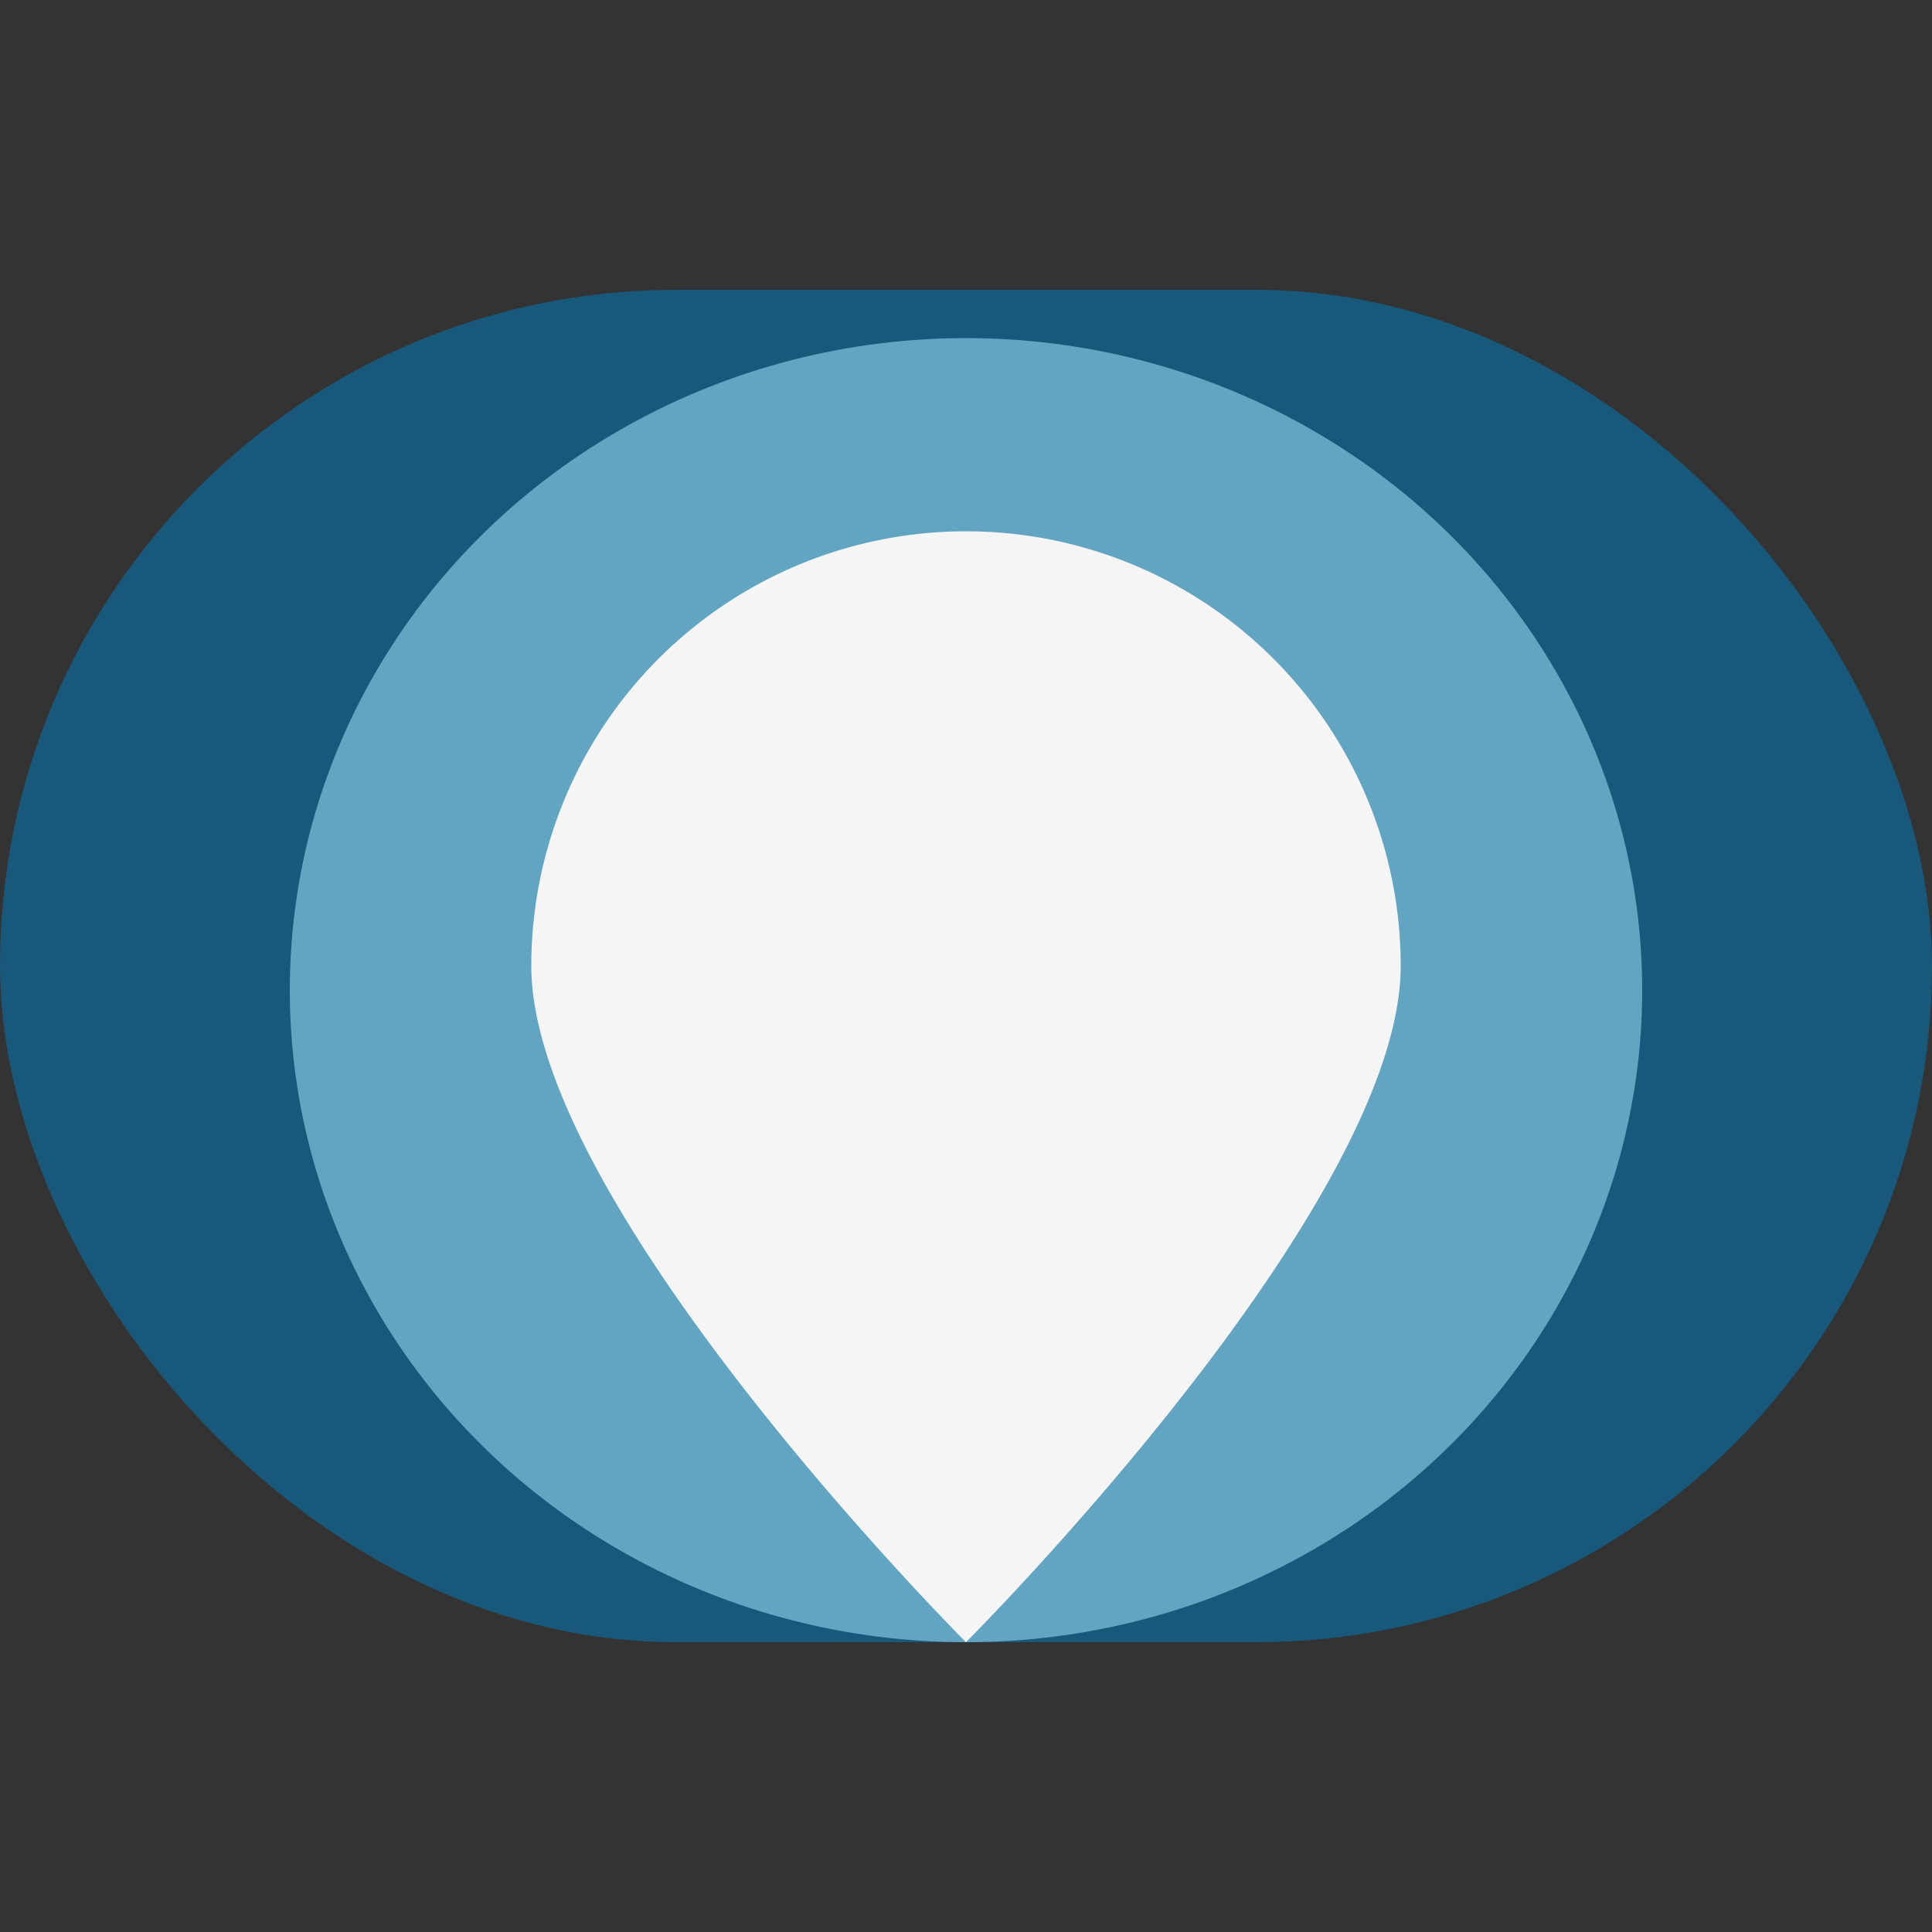
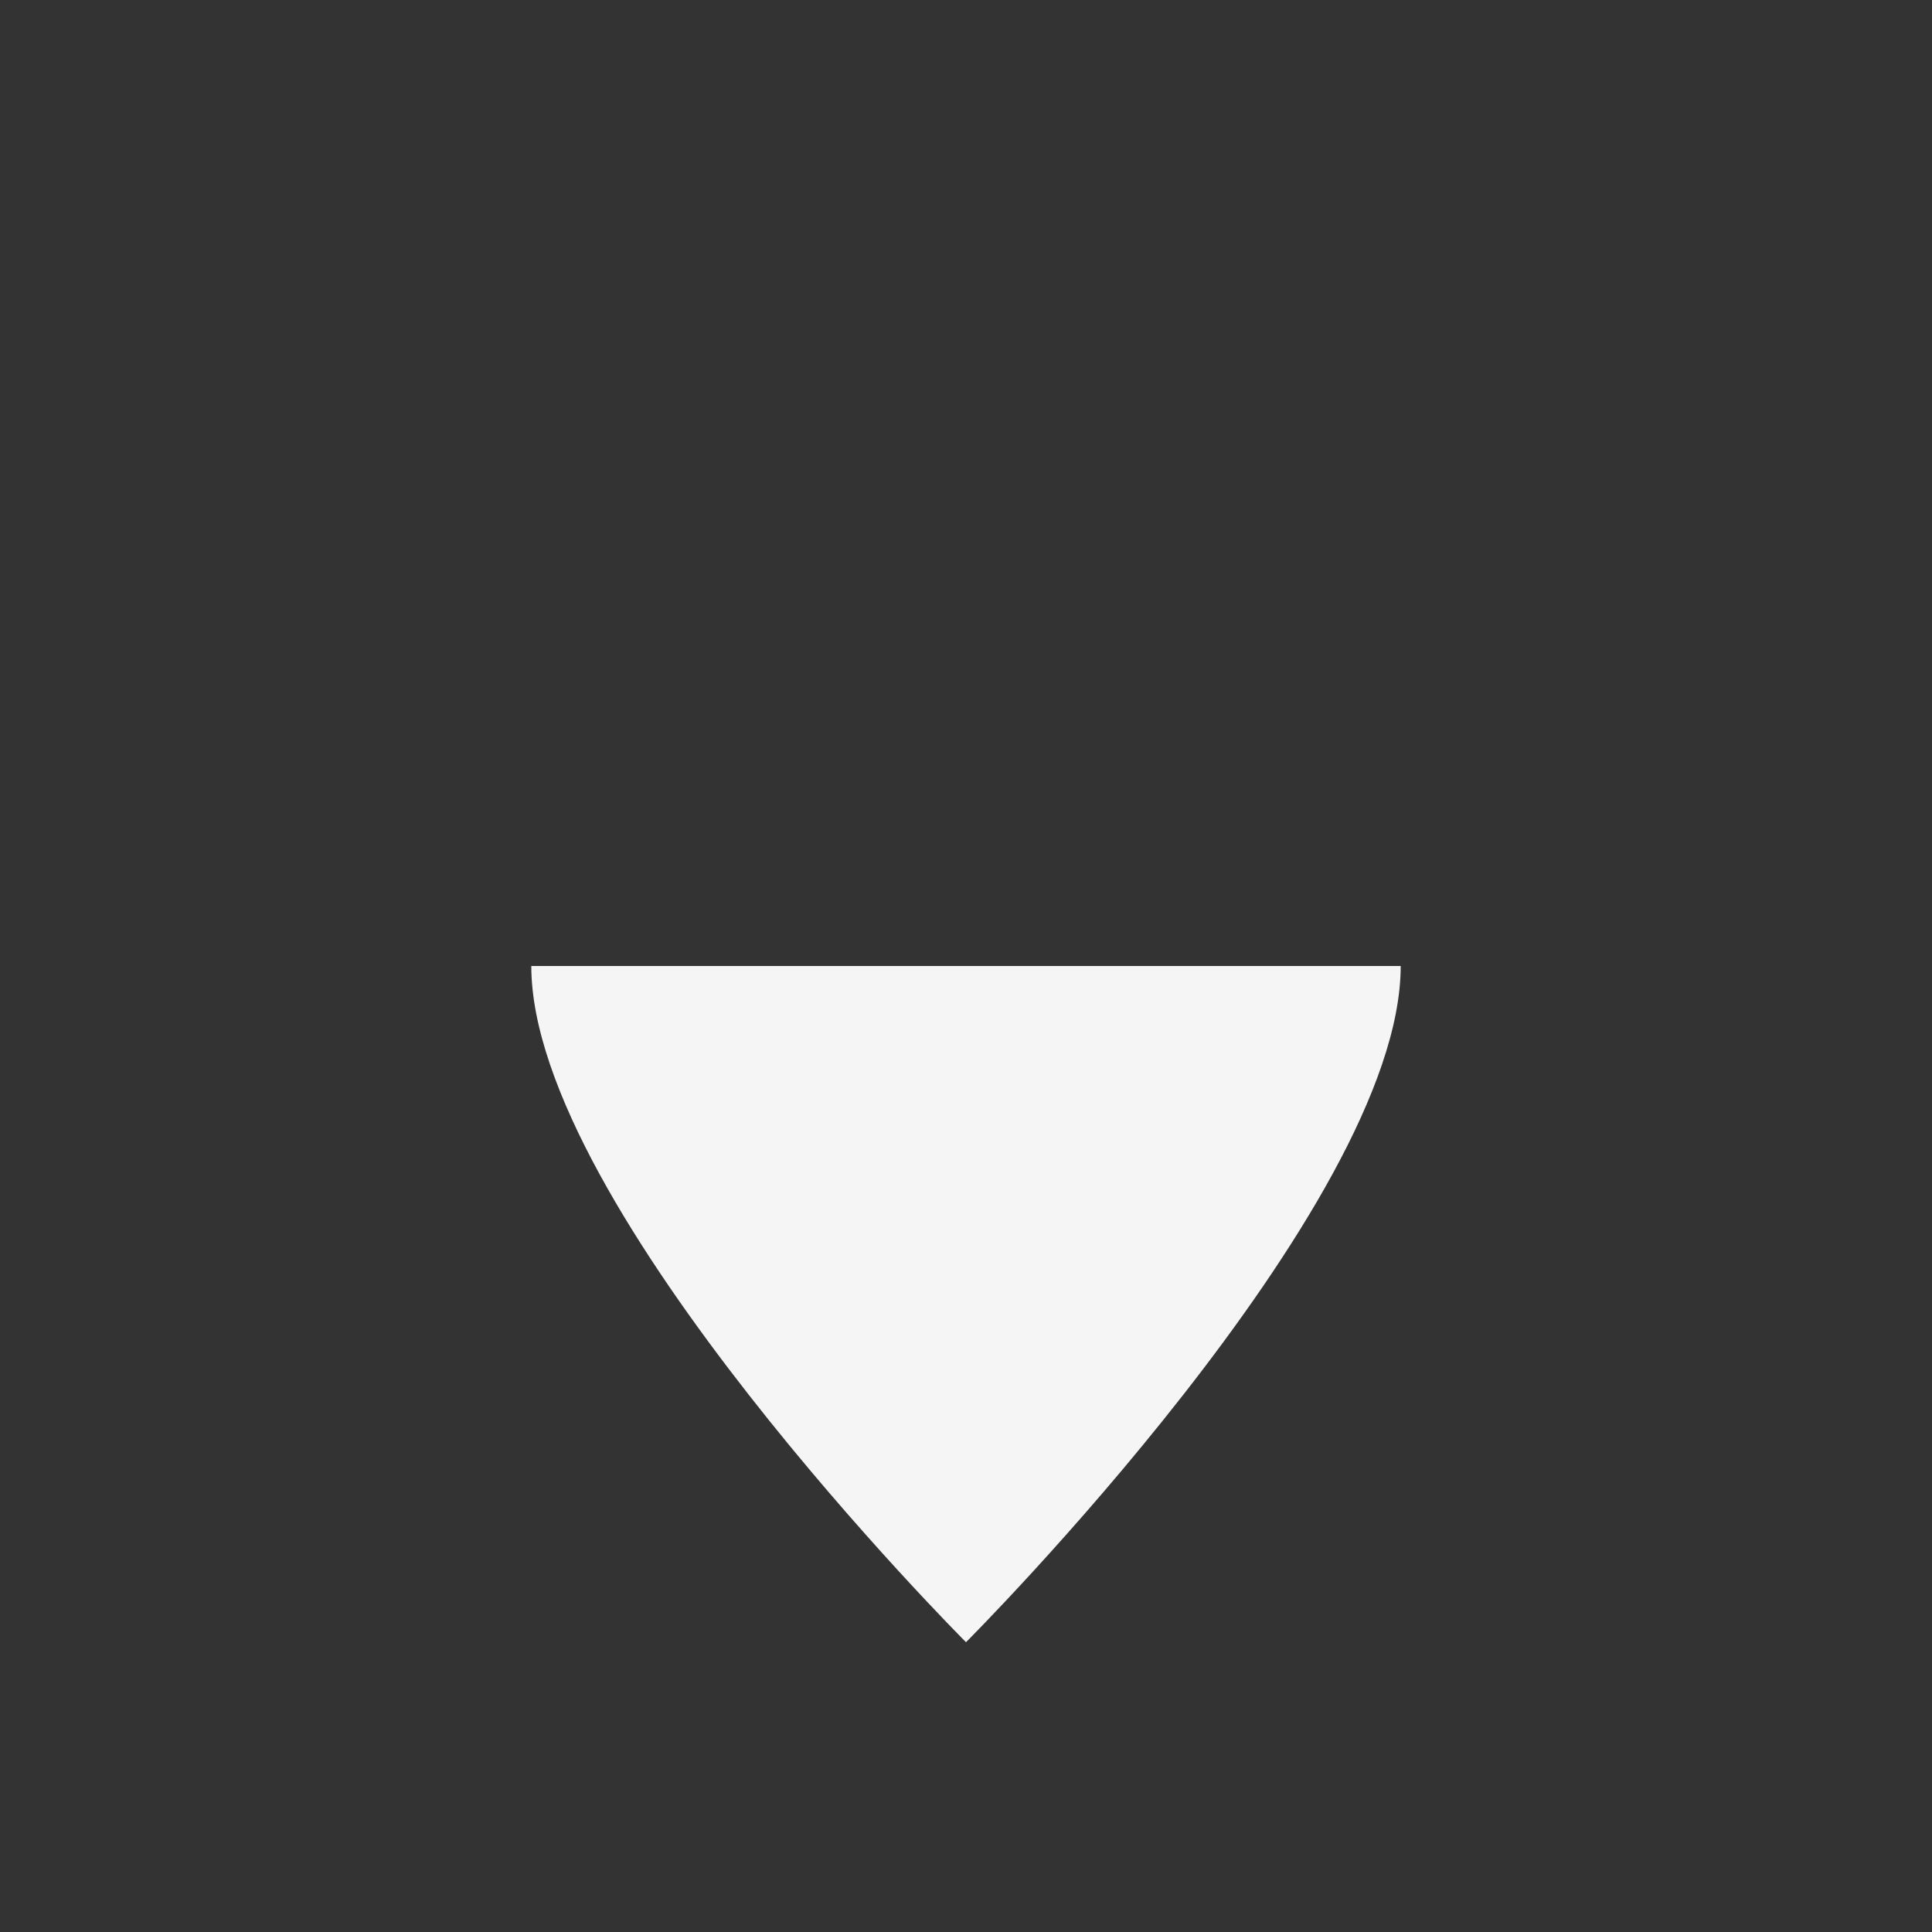
<svg xmlns="http://www.w3.org/2000/svg" width="40" height="40" viewBox="0 0 40 40">
  <rect x="0" y="0" width="40" height="40" fill="#333333" stroke="none" />
-   <rect x="0" y="6" width="40" height="28" rx="14" fill="#18587A" />
-   <ellipse cx="20" cy="20.5" rx="14" ry="13.5" fill="#61A5C2" />
-   <path d="M29 20c0 5-9 14-9 14s-9-9-9-14a9 9 0 1 1 18 0z" fill="#F5F5F5" />
+   <path d="M29 20c0 5-9 14-9 14s-9-9-9-14z" fill="#F5F5F5" />
</svg>